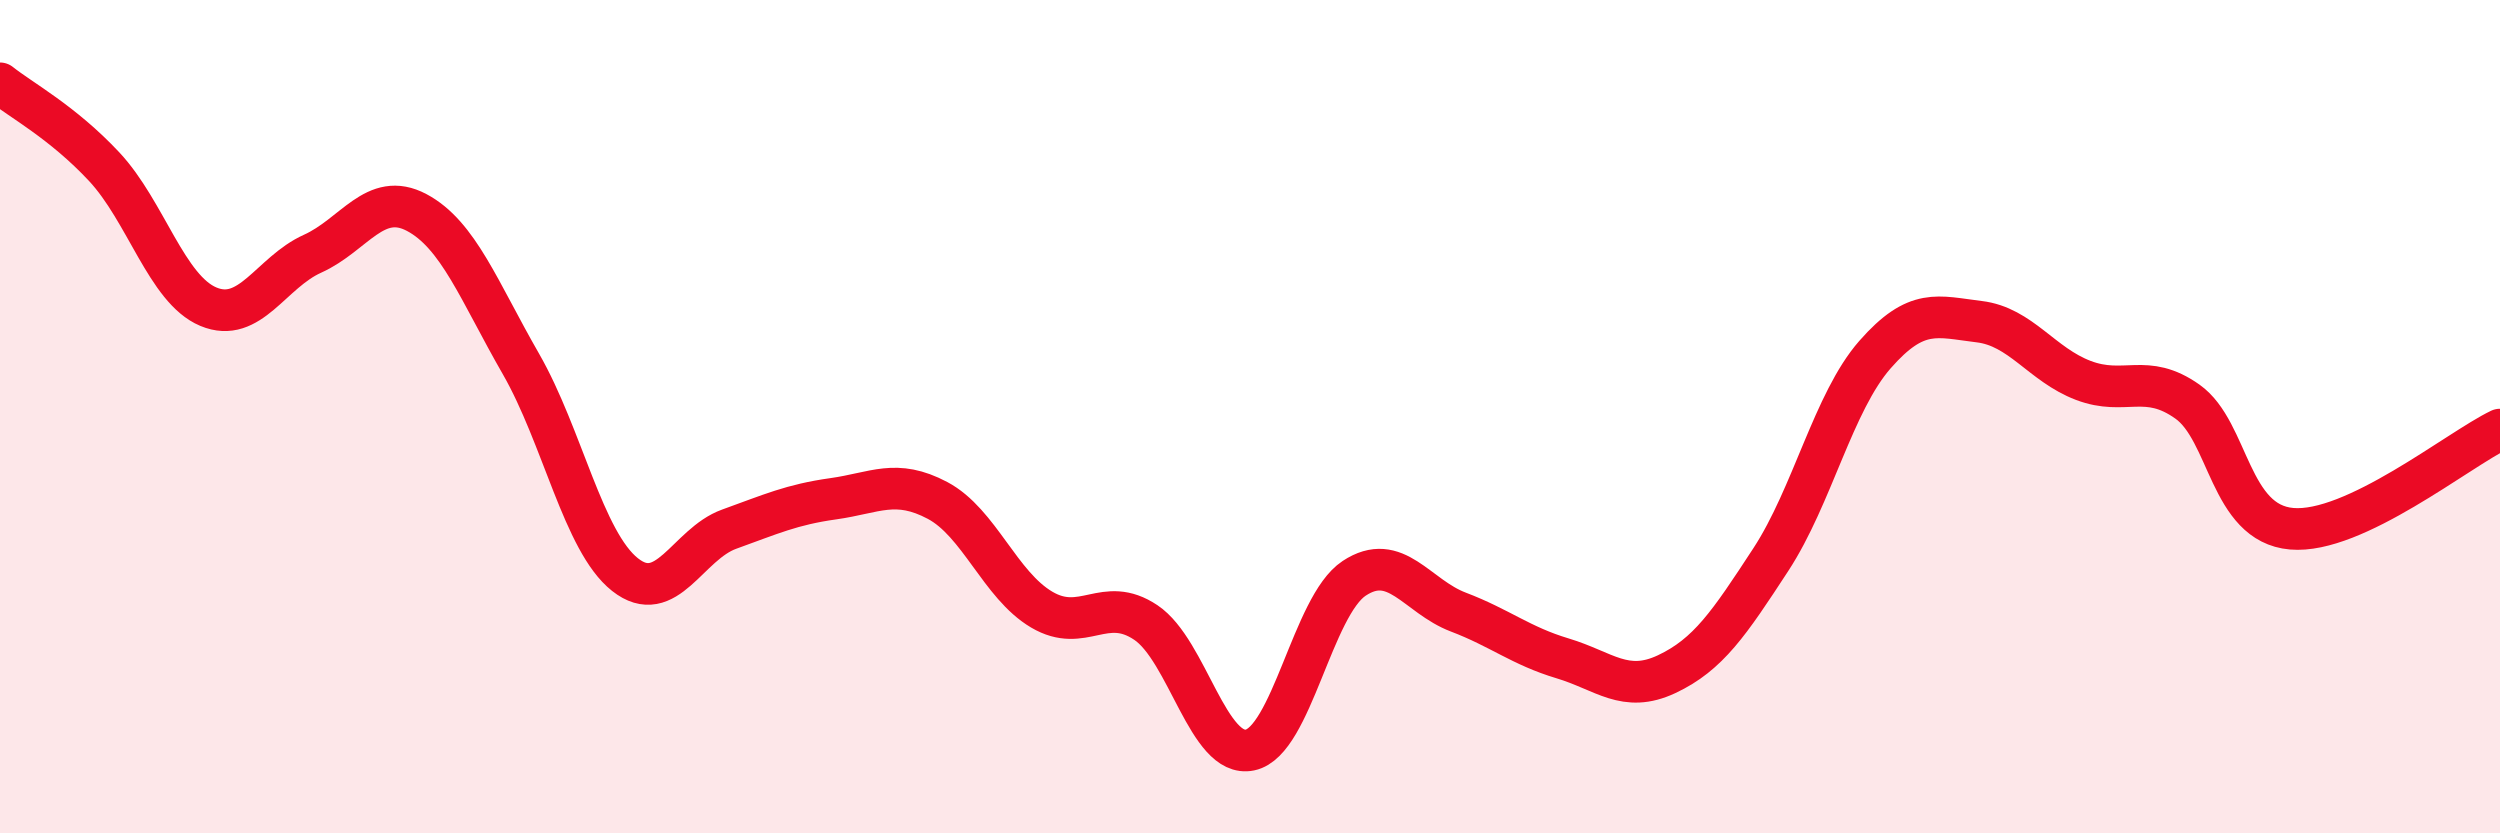
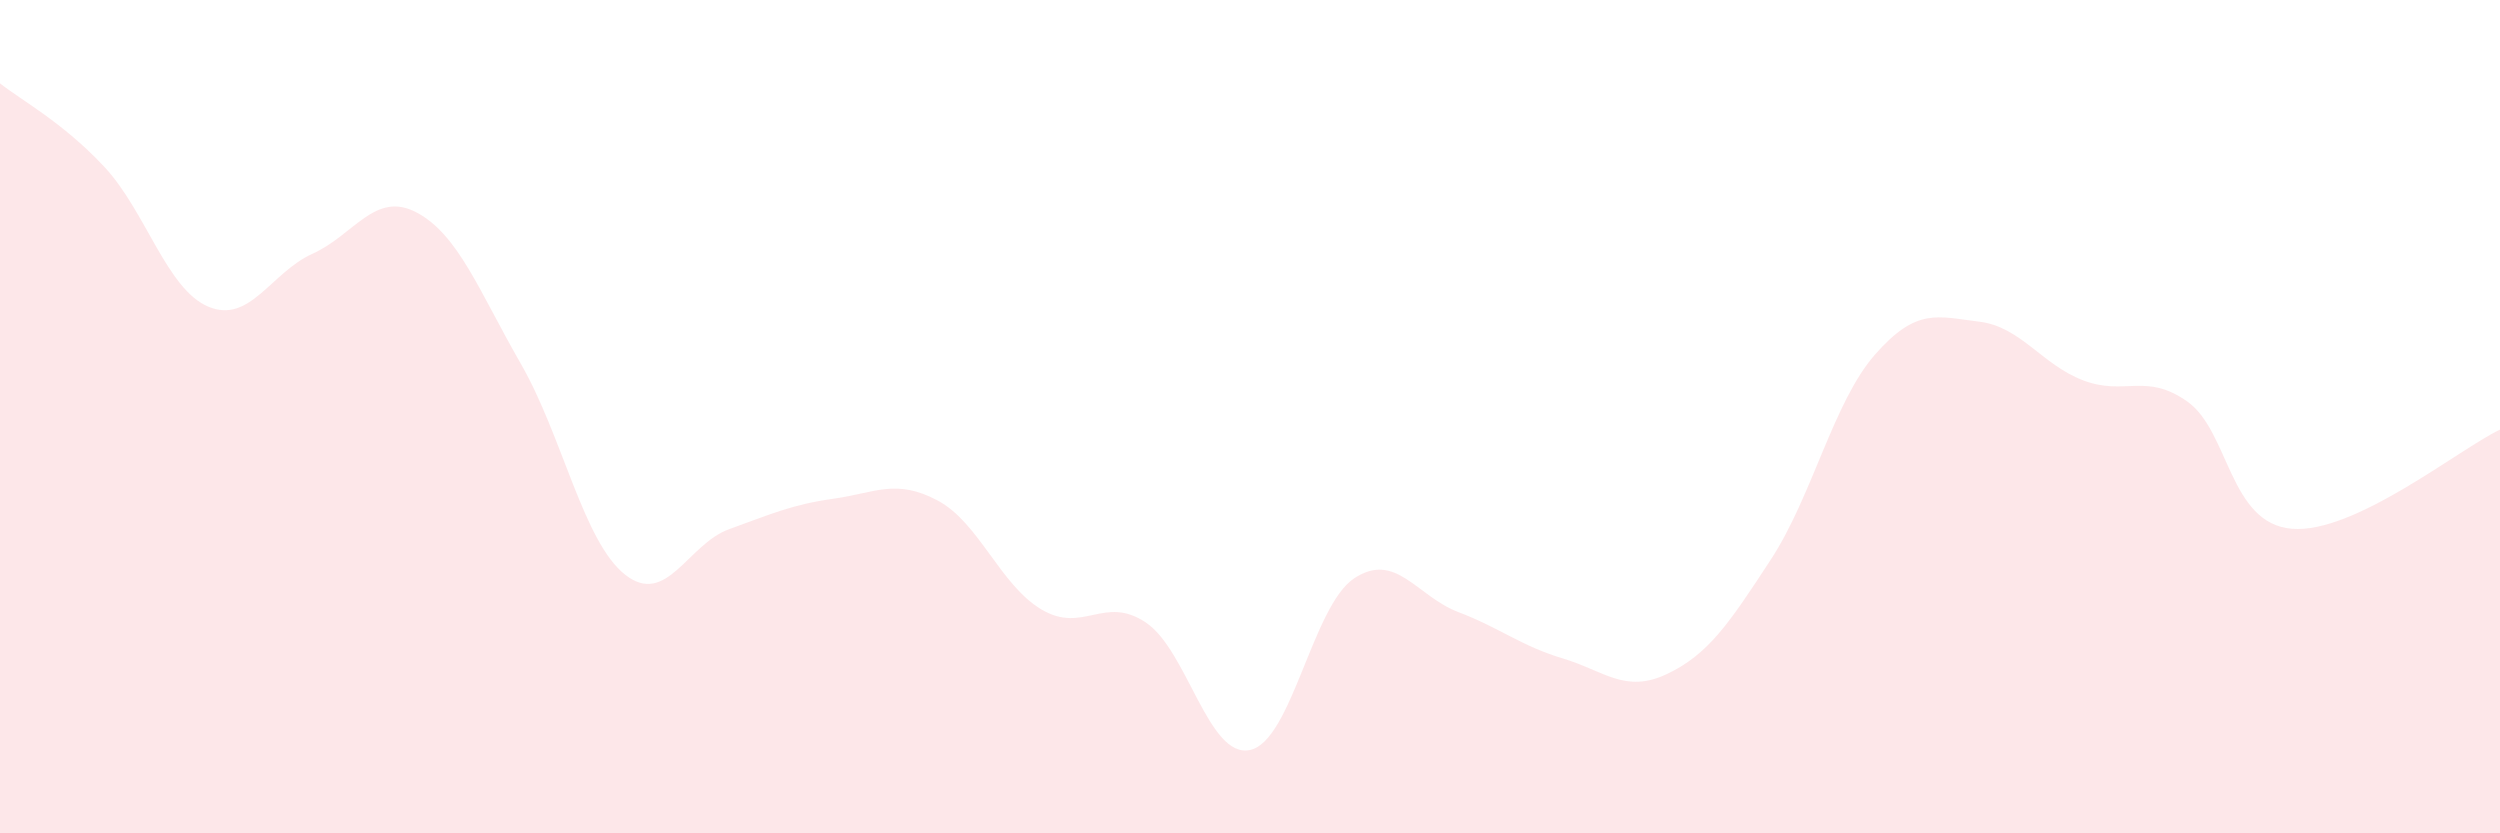
<svg xmlns="http://www.w3.org/2000/svg" width="60" height="20" viewBox="0 0 60 20">
  <path d="M 0,2 C 0.5,2.4 1.5,2.93 2.5,4 C 3.5,5.07 4,6.94 5,7.36 C 6,7.78 6.5,6.54 7.5,6.09 C 8.5,5.64 9,4.57 10,5.1 C 11,5.63 11.5,6.99 12.5,8.73 C 13.5,10.47 14,13 15,13.79 C 16,14.58 16.5,13.06 17.5,12.7 C 18.5,12.34 19,12.11 20,11.97 C 21,11.83 21.5,11.48 22.5,12.01 C 23.5,12.54 24,14.04 25,14.63 C 26,15.22 26.5,14.27 27.5,14.94 C 28.5,15.61 29,18.21 30,18 C 31,17.79 31.5,14.54 32.5,13.88 C 33.5,13.22 34,14.31 35,14.69 C 36,15.07 36.5,15.5 37.5,15.8 C 38.5,16.1 39,16.65 40,16.18 C 41,15.71 41.5,14.96 42.5,13.43 C 43.5,11.9 44,9.65 45,8.51 C 46,7.37 46.5,7.6 47.5,7.72 C 48.5,7.84 49,8.75 50,9.13 C 51,9.51 51.5,8.93 52.5,9.64 C 53.5,10.35 53.5,12.56 55,12.69 C 56.5,12.82 59,10.79 60,10.31L60 20L0 20Z" fill="#EB0A25" opacity="0.1" stroke-linecap="round" stroke-linejoin="round" />
-   <path d="M 0,2 C 0.5,2.4 1.5,2.93 2.5,4 C 3.5,5.07 4,6.94 5,7.36 C 6,7.78 6.5,6.54 7.5,6.09 C 8.5,5.64 9,4.57 10,5.1 C 11,5.63 11.5,6.99 12.5,8.73 C 13.5,10.47 14,13 15,13.79 C 16,14.58 16.5,13.06 17.5,12.7 C 18.5,12.34 19,12.11 20,11.97 C 21,11.83 21.5,11.48 22.5,12.01 C 23.5,12.54 24,14.04 25,14.63 C 26,15.22 26.5,14.27 27.5,14.94 C 28.5,15.61 29,18.21 30,18 C 31,17.79 31.5,14.54 32.5,13.88 C 33.5,13.22 34,14.31 35,14.69 C 36,15.07 36.5,15.5 37.5,15.8 C 38.5,16.1 39,16.65 40,16.18 C 41,15.71 41.5,14.96 42.5,13.43 C 43.5,11.9 44,9.65 45,8.51 C 46,7.37 46.5,7.6 47.5,7.72 C 48.5,7.84 49,8.75 50,9.13 C 51,9.51 51.5,8.93 52.5,9.64 C 53.5,10.35 53.5,12.56 55,12.69 C 56.5,12.82 59,10.79 60,10.31" stroke="#EB0A25" stroke-width="1" fill="none" stroke-linecap="round" stroke-linejoin="round" />
</svg>